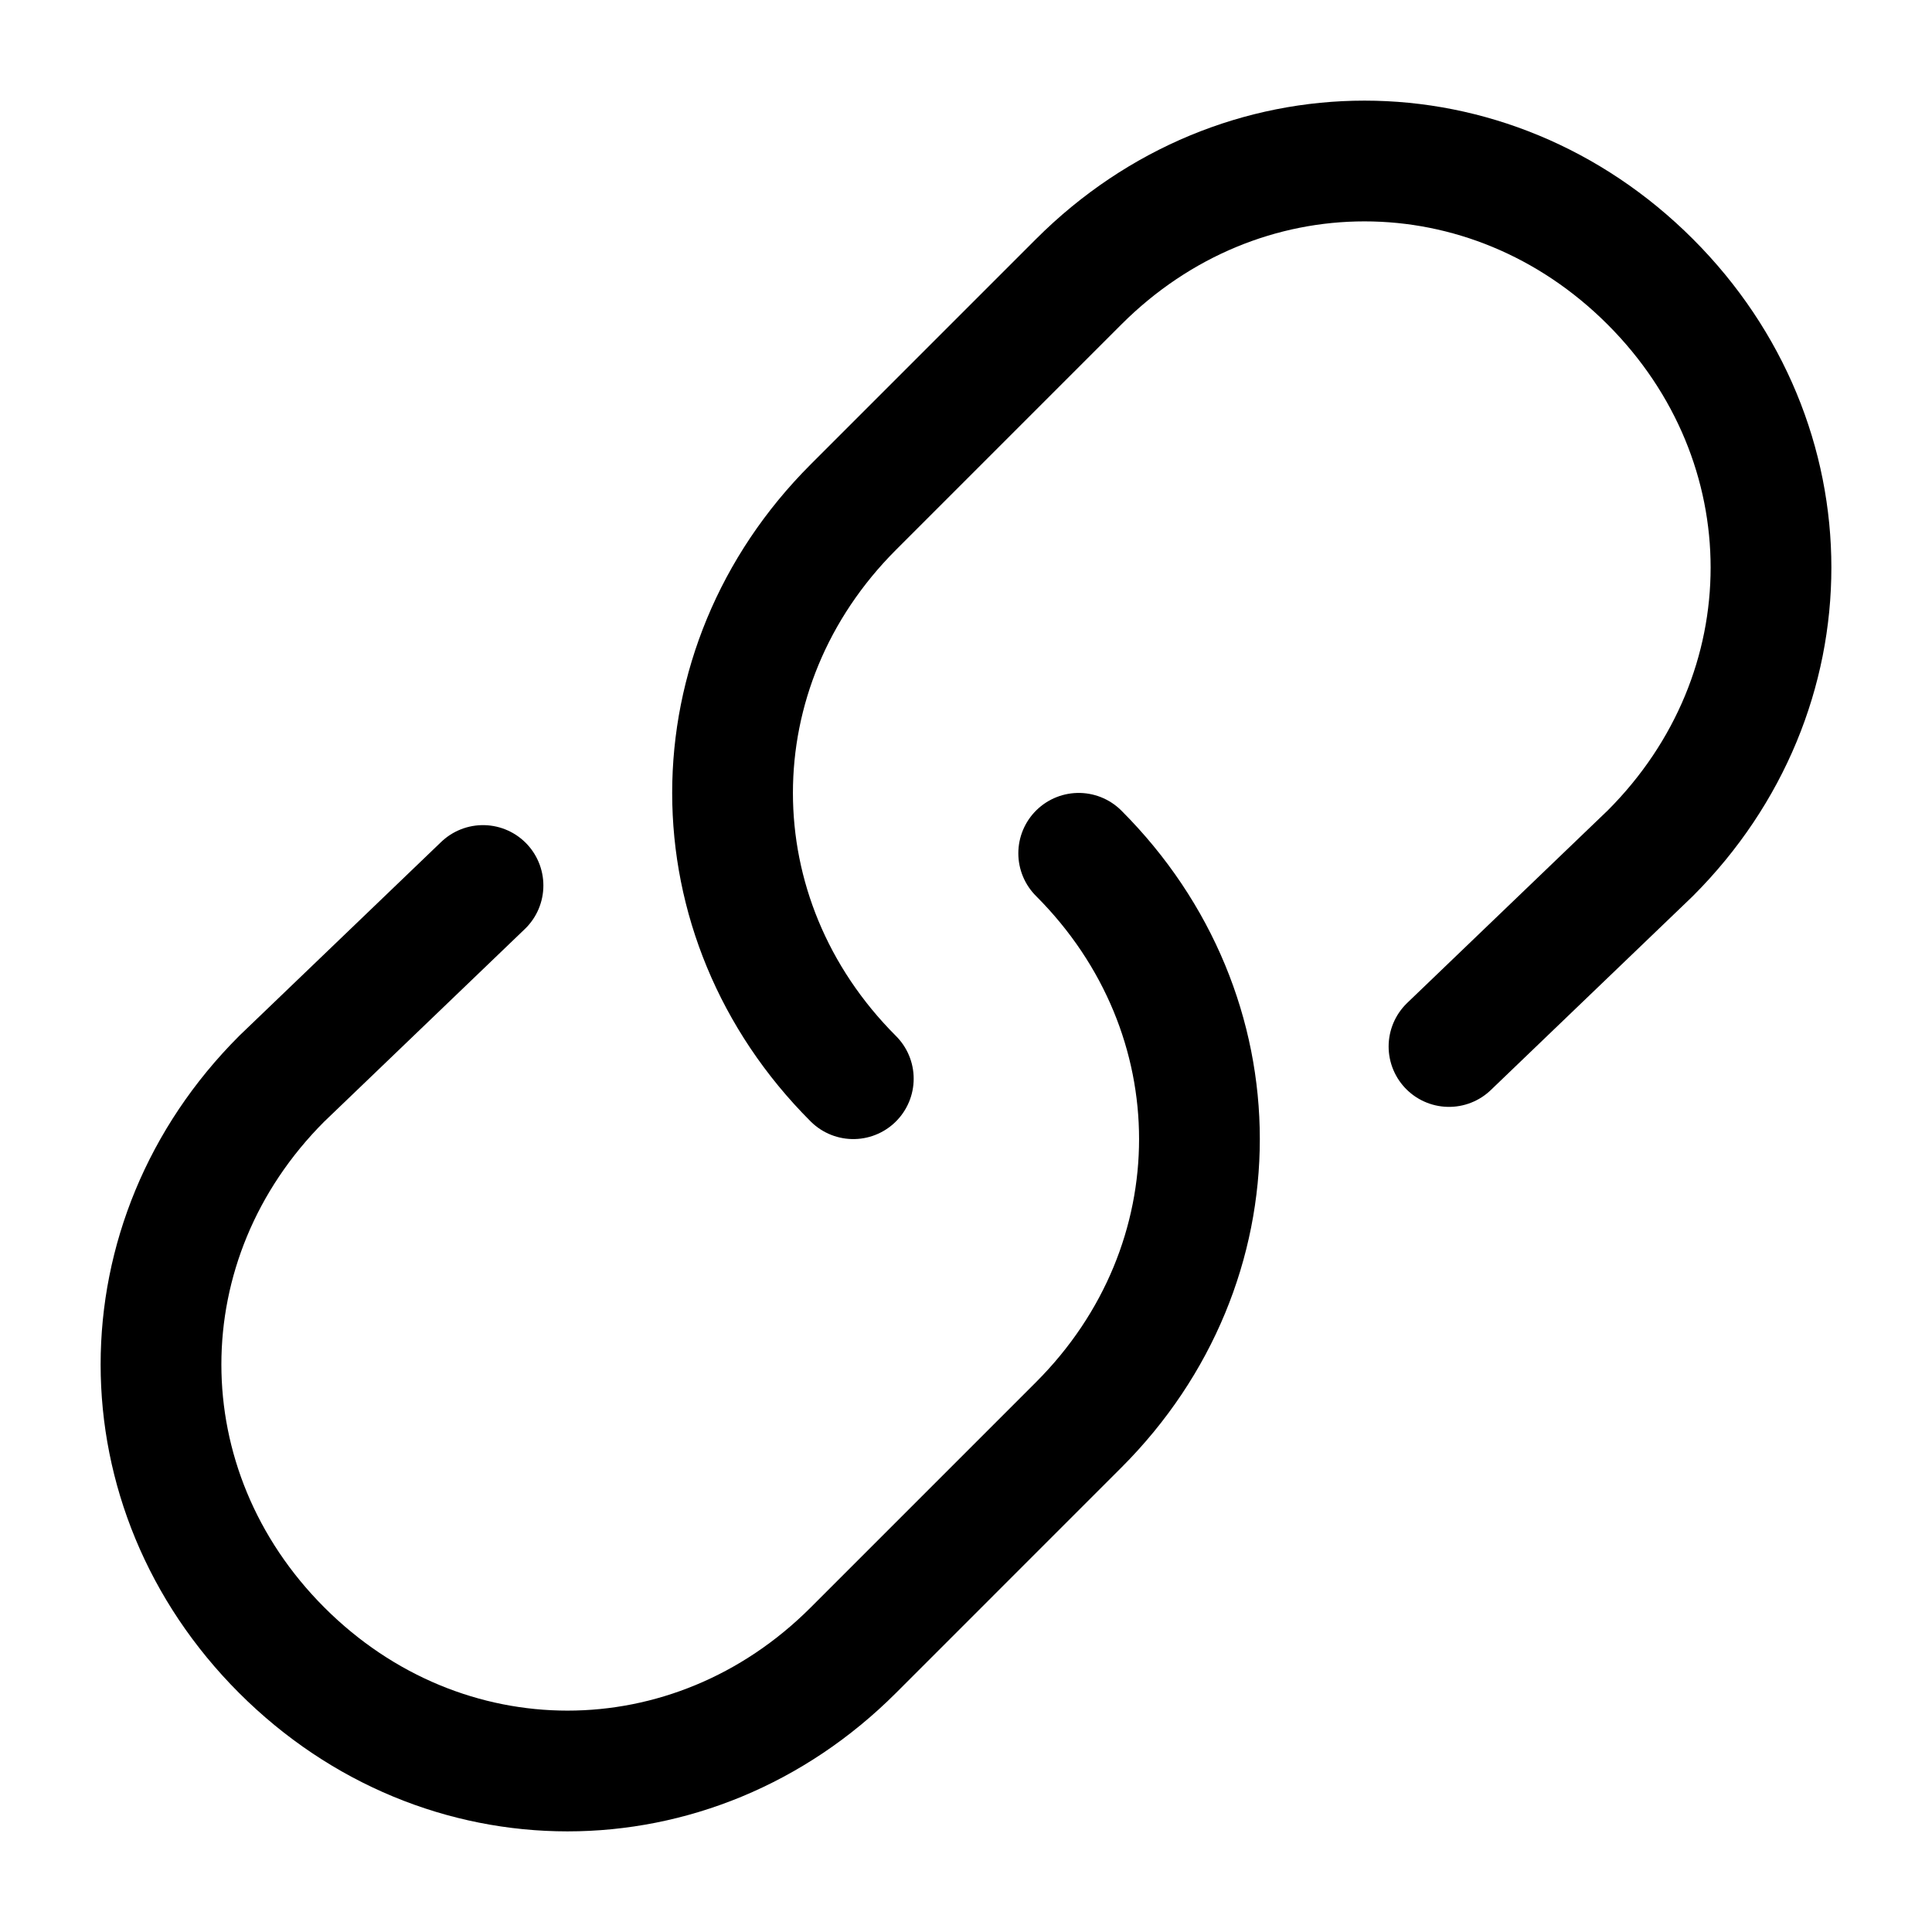
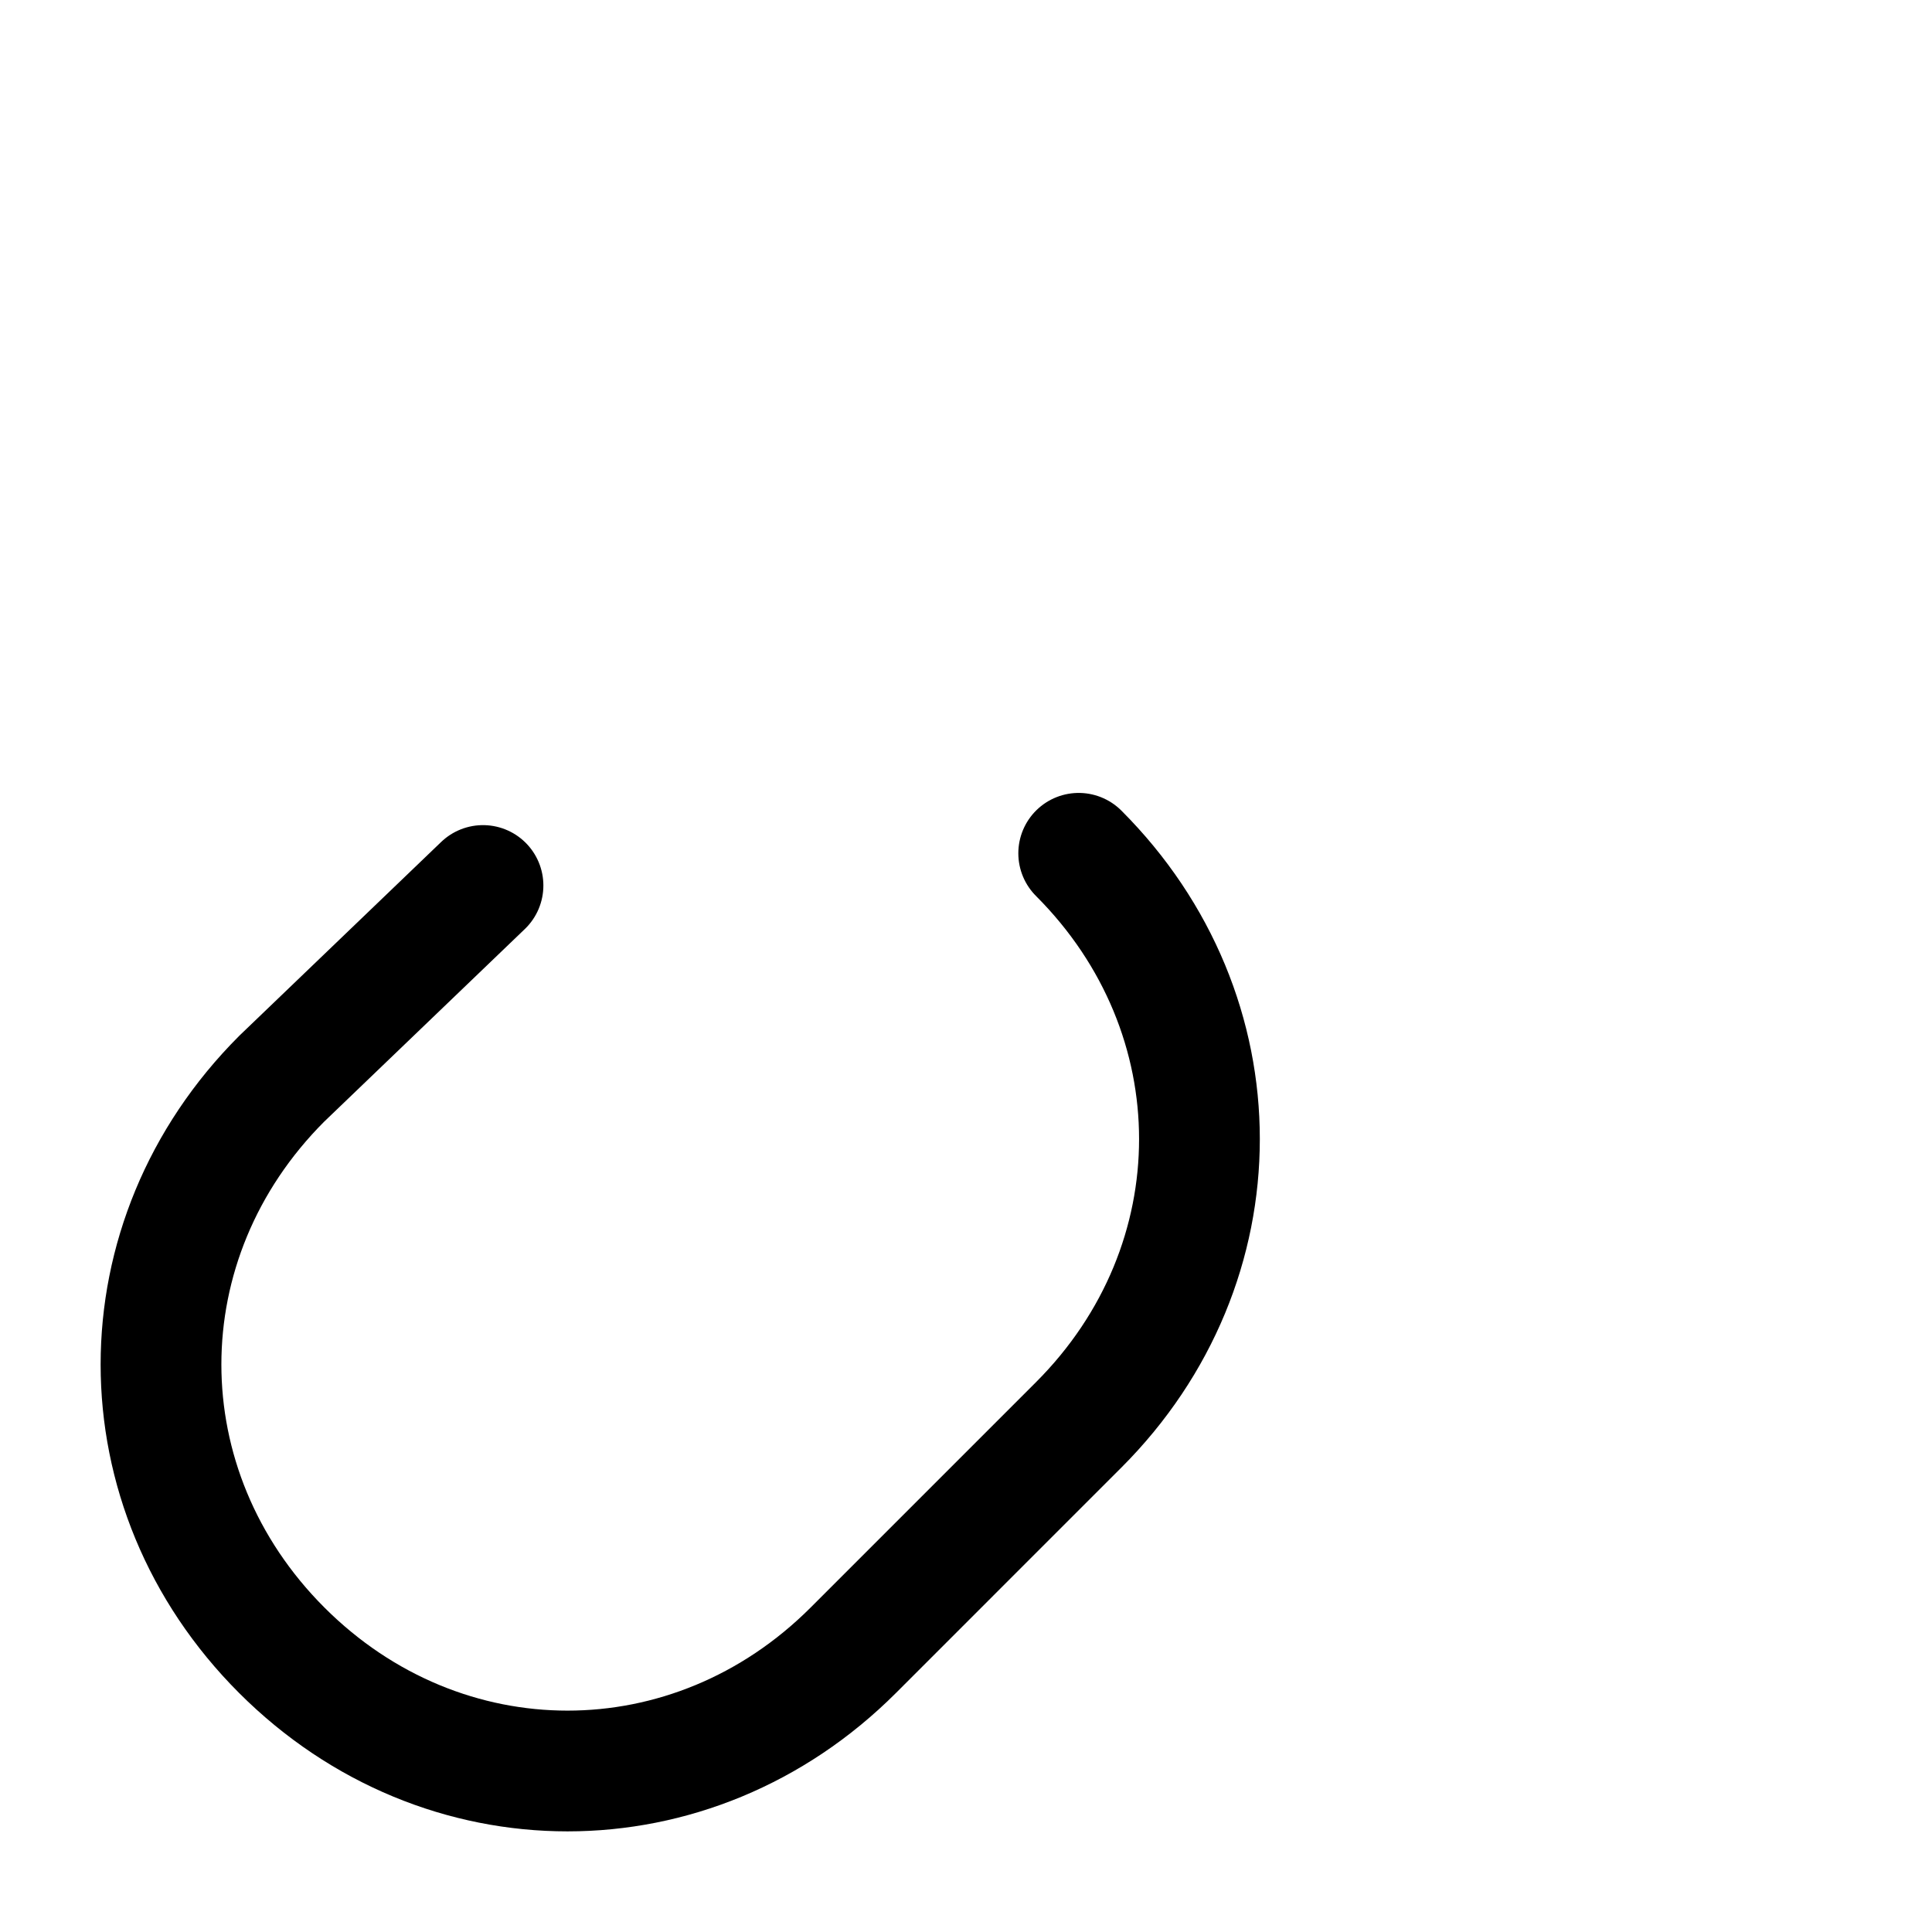
<svg xmlns="http://www.w3.org/2000/svg" width="24" height="24" viewBox="0 0 24 24" fill="none">
  <path d="M13.4 10.6C15.4 12.6 15.4 15.7 13.4 17.7L10.6 20.5C8.6 22.5 5.5 22.5 3.5 20.5C1.5 18.5 1.5 15.4 3.5 13.4L6 11" stroke="black" stroke-width="1.5" stroke-linecap="round" stroke-linejoin="round" />
-   <path d="M10.6 13.4C8.6 11.4 8.6 8.3 10.6 6.3L13.4 3.5C15.4 1.5 18.5 1.5 20.5 3.5C22.5 5.5 22.5 8.6 20.5 10.6L18 13" stroke="black" stroke-width="1.5" stroke-linecap="round" stroke-linejoin="round" />
</svg>